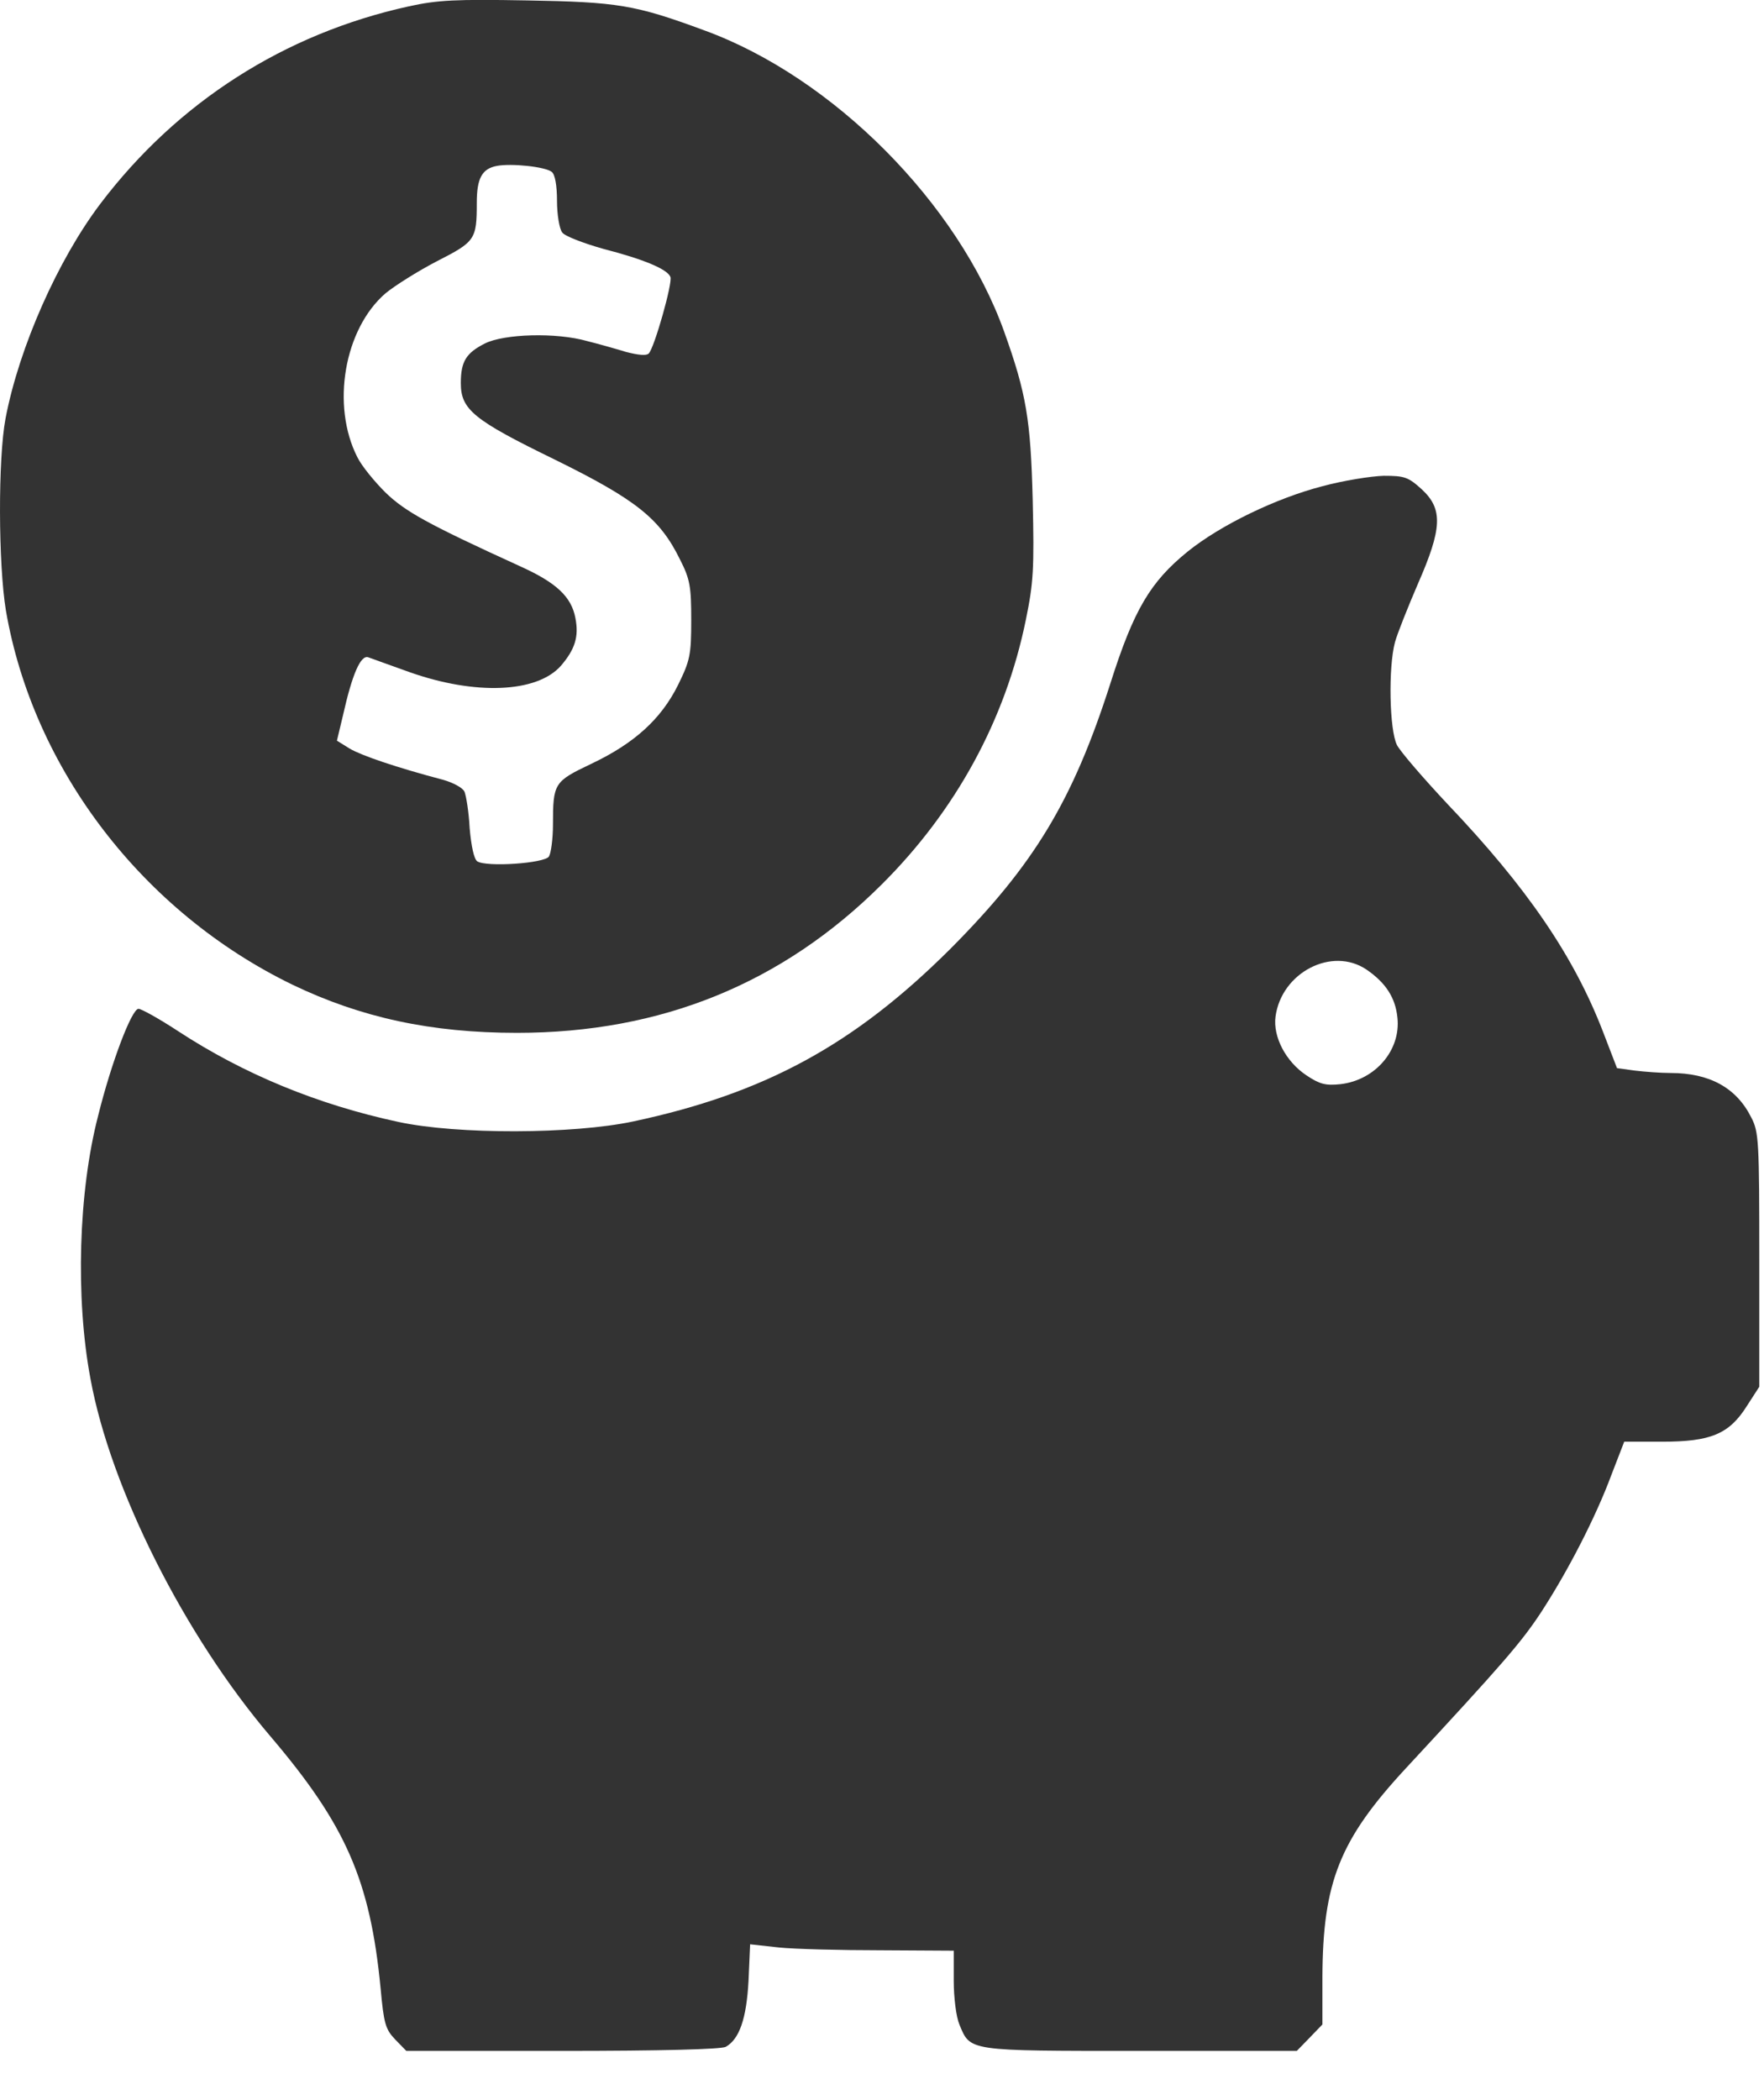
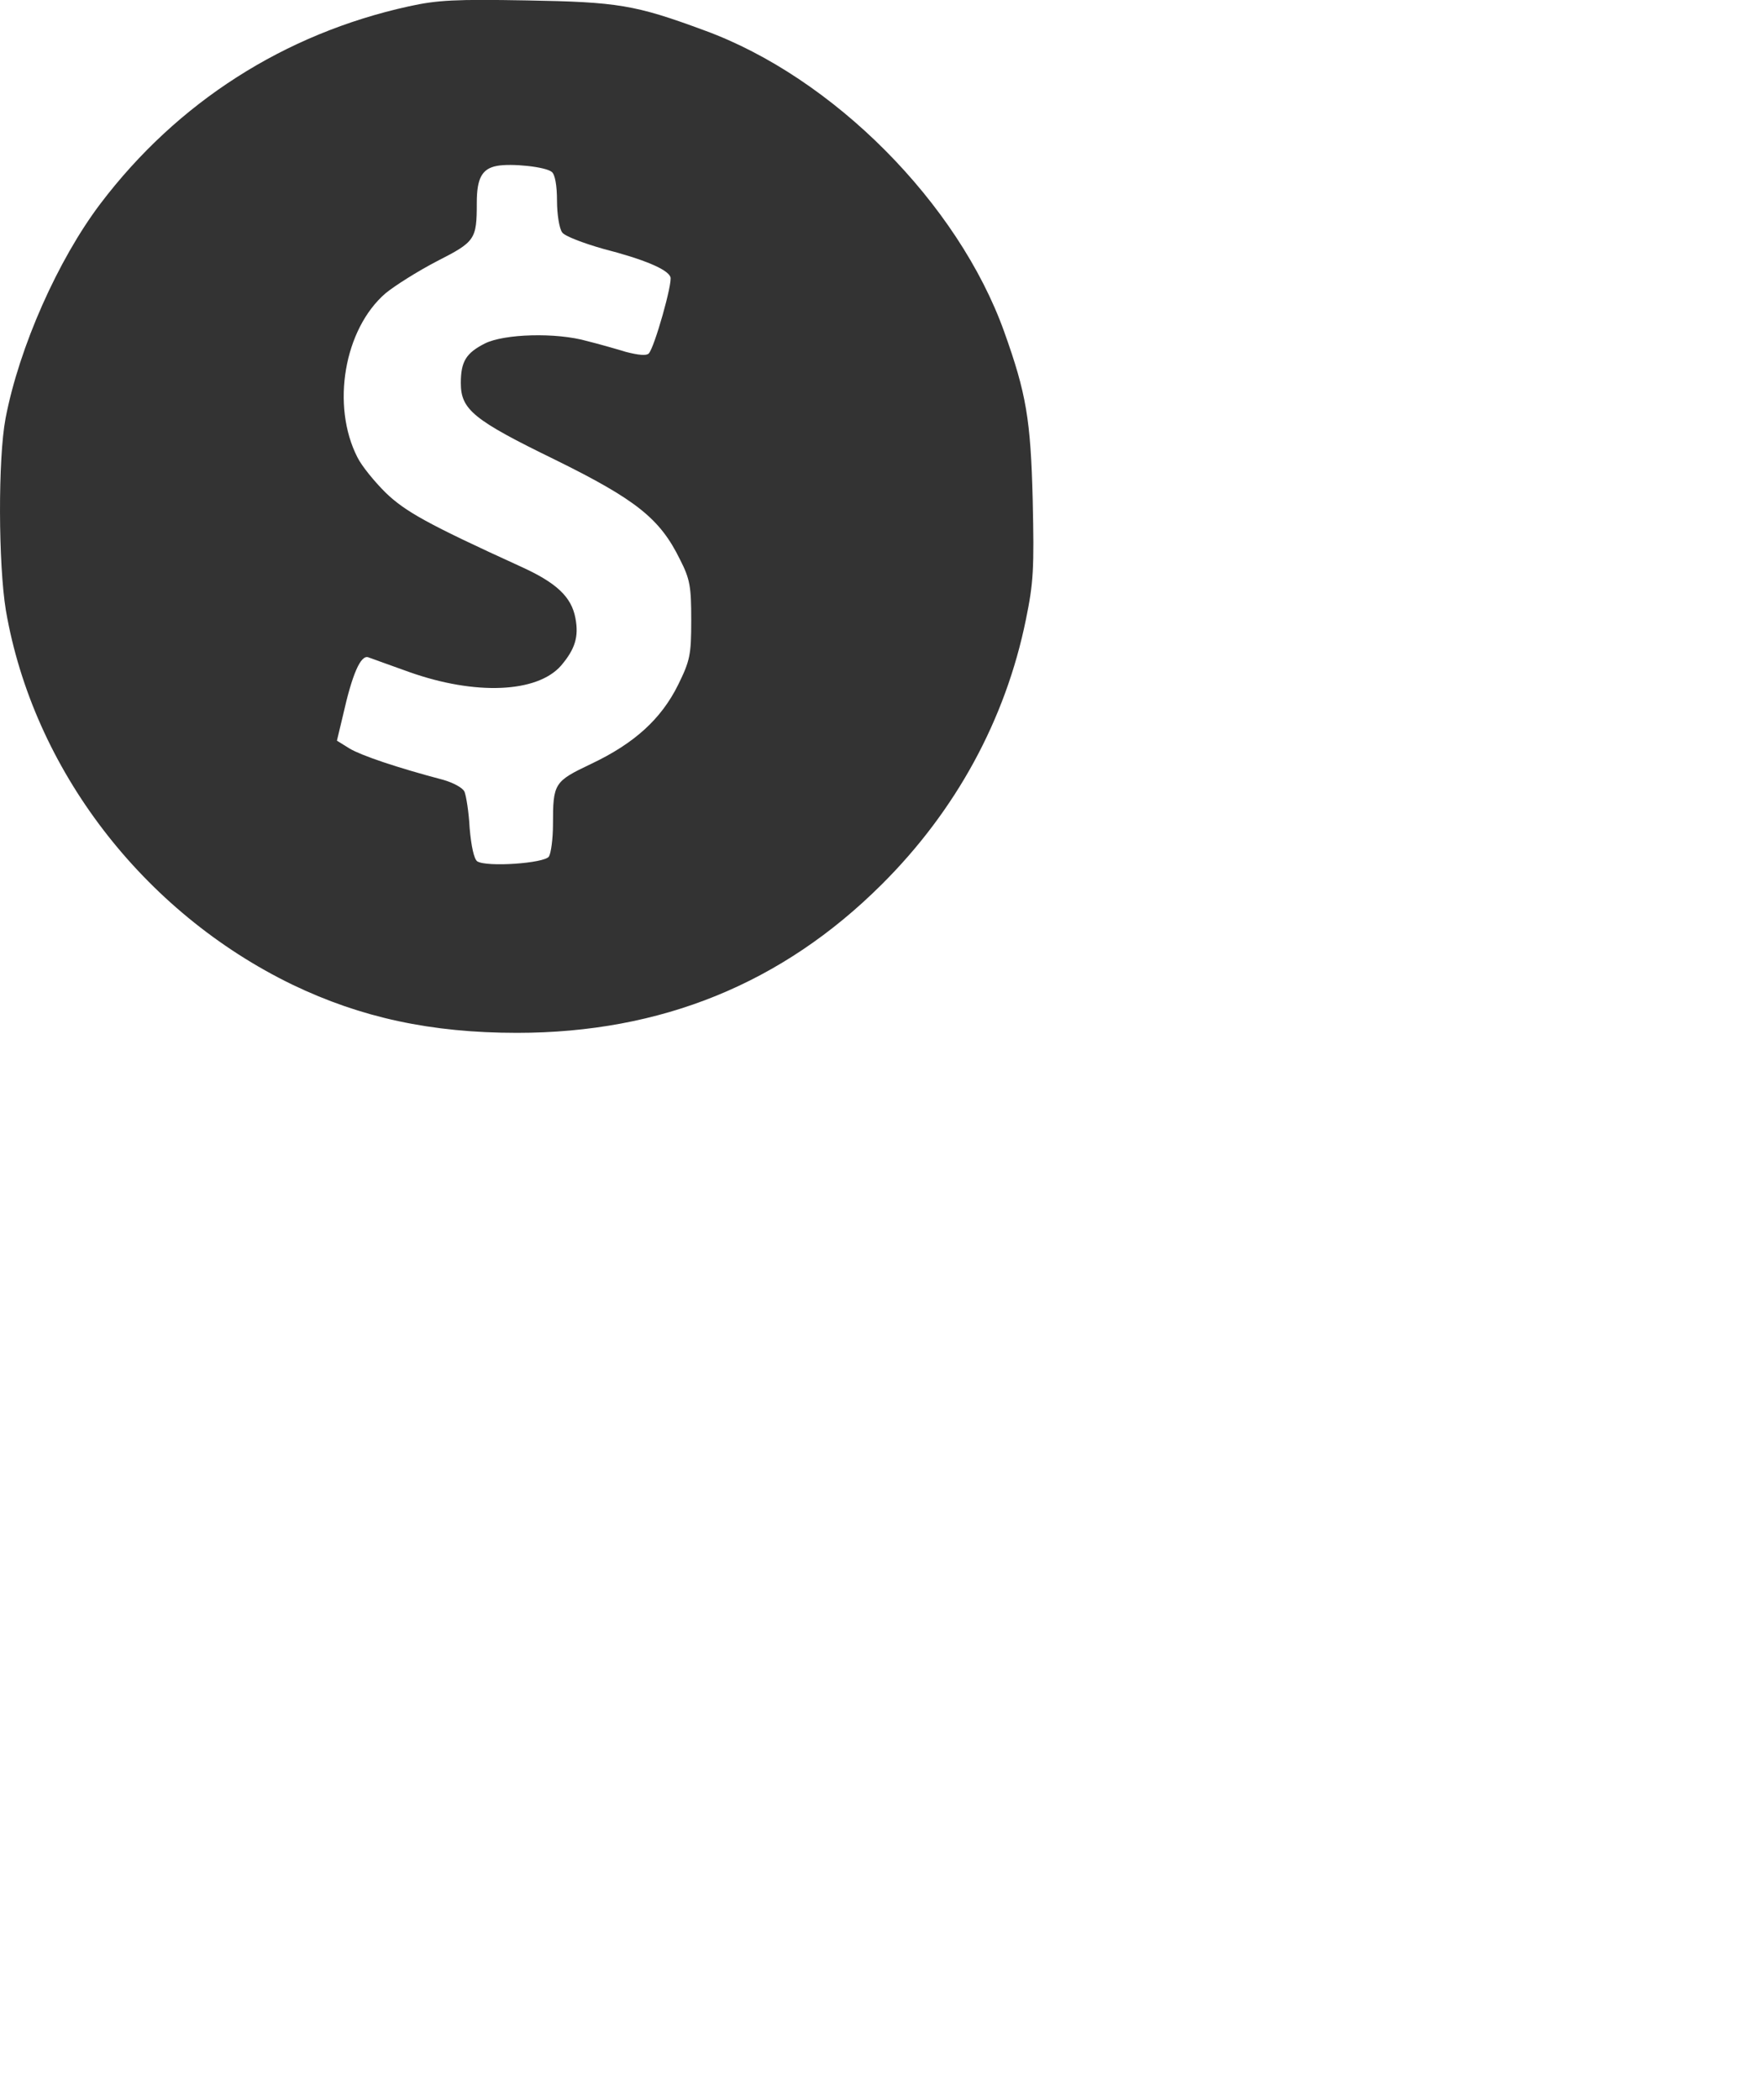
<svg xmlns="http://www.w3.org/2000/svg" width="21" height="25" viewBox="0 0 21 25" fill="none">
  <g opacity="0.8">
    <path d="M4.865 0.076C3.386 0.401 2.112 1.216 1.196 2.424C0.691 3.091 0.228 4.132 0.066 4.981C-0.025 5.463 -0.02 6.718 0.07 7.266C0.395 9.156 1.702 10.859 3.482 11.722C4.298 12.114 5.133 12.295 6.154 12.295C7.871 12.295 9.312 11.708 10.495 10.53C11.378 9.652 11.97 8.569 12.213 7.376C12.303 6.937 12.313 6.775 12.294 5.949C12.27 4.995 12.218 4.685 11.955 3.95C11.407 2.419 9.918 0.921 8.386 0.362C7.561 0.057 7.356 0.024 6.273 0.005C5.424 -0.01 5.209 -0 4.865 0.076ZM6.569 2.047C6.607 2.075 6.631 2.209 6.631 2.39C6.631 2.552 6.659 2.724 6.693 2.767C6.721 2.81 6.946 2.896 7.184 2.963C7.666 3.087 7.948 3.206 7.981 3.297C8.01 3.363 7.79 4.141 7.723 4.208C7.695 4.237 7.599 4.227 7.451 4.189C7.327 4.151 7.122 4.093 6.989 4.06C6.621 3.955 6.001 3.974 5.772 4.089C5.548 4.203 5.486 4.303 5.486 4.561C5.486 4.876 5.638 5 6.607 5.472C7.575 5.949 7.857 6.174 8.095 6.66C8.215 6.894 8.229 6.985 8.229 7.381C8.229 7.796 8.215 7.863 8.072 8.154C7.871 8.559 7.552 8.85 7.036 9.094C6.597 9.303 6.583 9.323 6.583 9.814C6.583 9.986 6.559 10.158 6.535 10.196C6.483 10.277 5.791 10.325 5.681 10.253C5.643 10.224 5.61 10.076 5.591 9.857C5.581 9.661 5.548 9.466 5.529 9.423C5.505 9.375 5.395 9.318 5.28 9.284C4.717 9.136 4.302 8.993 4.164 8.912L4.011 8.817L4.083 8.516C4.193 8.025 4.293 7.796 4.383 7.824C4.426 7.839 4.646 7.92 4.875 8.001C5.657 8.278 6.392 8.249 6.678 7.925C6.845 7.729 6.893 7.581 6.85 7.357C6.802 7.104 6.626 6.937 6.192 6.741C5.085 6.236 4.822 6.088 4.589 5.863C4.46 5.735 4.307 5.549 4.255 5.444C3.94 4.828 4.097 3.917 4.589 3.492C4.698 3.402 4.97 3.23 5.199 3.111C5.657 2.877 5.676 2.853 5.676 2.414C5.676 2.123 5.738 2.008 5.915 1.975C6.087 1.942 6.497 1.985 6.569 2.047Z" fill="black" />
-     <path d="M15.743 5.788C15.19 5.931 14.531 6.25 14.14 6.565C13.692 6.928 13.496 7.262 13.219 8.135C12.771 9.533 12.313 10.292 11.311 11.298C10.171 12.434 9.107 13.016 7.537 13.35C6.821 13.502 5.443 13.507 4.741 13.355C3.782 13.149 2.904 12.787 2.122 12.276C1.898 12.129 1.683 12.009 1.649 12.009C1.568 12.009 1.325 12.649 1.168 13.283C0.934 14.185 0.896 15.449 1.077 16.413C1.316 17.72 2.198 19.471 3.219 20.669C4.116 21.723 4.407 22.382 4.531 23.67C4.569 24.085 4.588 24.156 4.703 24.276L4.837 24.414H6.693C7.871 24.414 8.577 24.395 8.639 24.366C8.801 24.276 8.887 24.032 8.911 23.579L8.93 23.145L9.274 23.183C9.46 23.202 10.004 23.216 10.486 23.216L11.354 23.221V23.579C11.354 23.779 11.383 24.009 11.421 24.099C11.554 24.419 11.507 24.414 13.572 24.414H15.438L15.591 24.257L15.743 24.099V23.531C15.748 22.405 15.948 21.9 16.736 21.05C17.895 19.8 18.11 19.552 18.348 19.19C18.668 18.698 18.997 18.059 19.183 17.558L19.336 17.162H19.789C20.366 17.162 20.586 17.071 20.796 16.737L20.944 16.508V14.996C20.944 13.588 20.939 13.474 20.848 13.302C20.672 12.949 20.352 12.773 19.889 12.773C19.77 12.773 19.575 12.758 19.46 12.744L19.25 12.715L19.083 12.281C18.735 11.379 18.177 10.563 17.232 9.571C16.946 9.266 16.674 8.951 16.631 8.87C16.54 8.693 16.526 7.944 16.607 7.644C16.636 7.539 16.76 7.229 16.879 6.952C17.17 6.289 17.179 6.06 16.927 5.826C16.764 5.678 16.721 5.664 16.473 5.664C16.321 5.668 15.991 5.721 15.743 5.788ZM16.268 11.542C16.497 11.699 16.612 11.876 16.636 12.114C16.678 12.501 16.373 12.858 15.958 12.906C15.781 12.925 15.71 12.906 15.553 12.801C15.309 12.639 15.152 12.343 15.185 12.1C15.257 11.575 15.858 11.265 16.268 11.542Z" fill="black" />
  </g>
</svg>